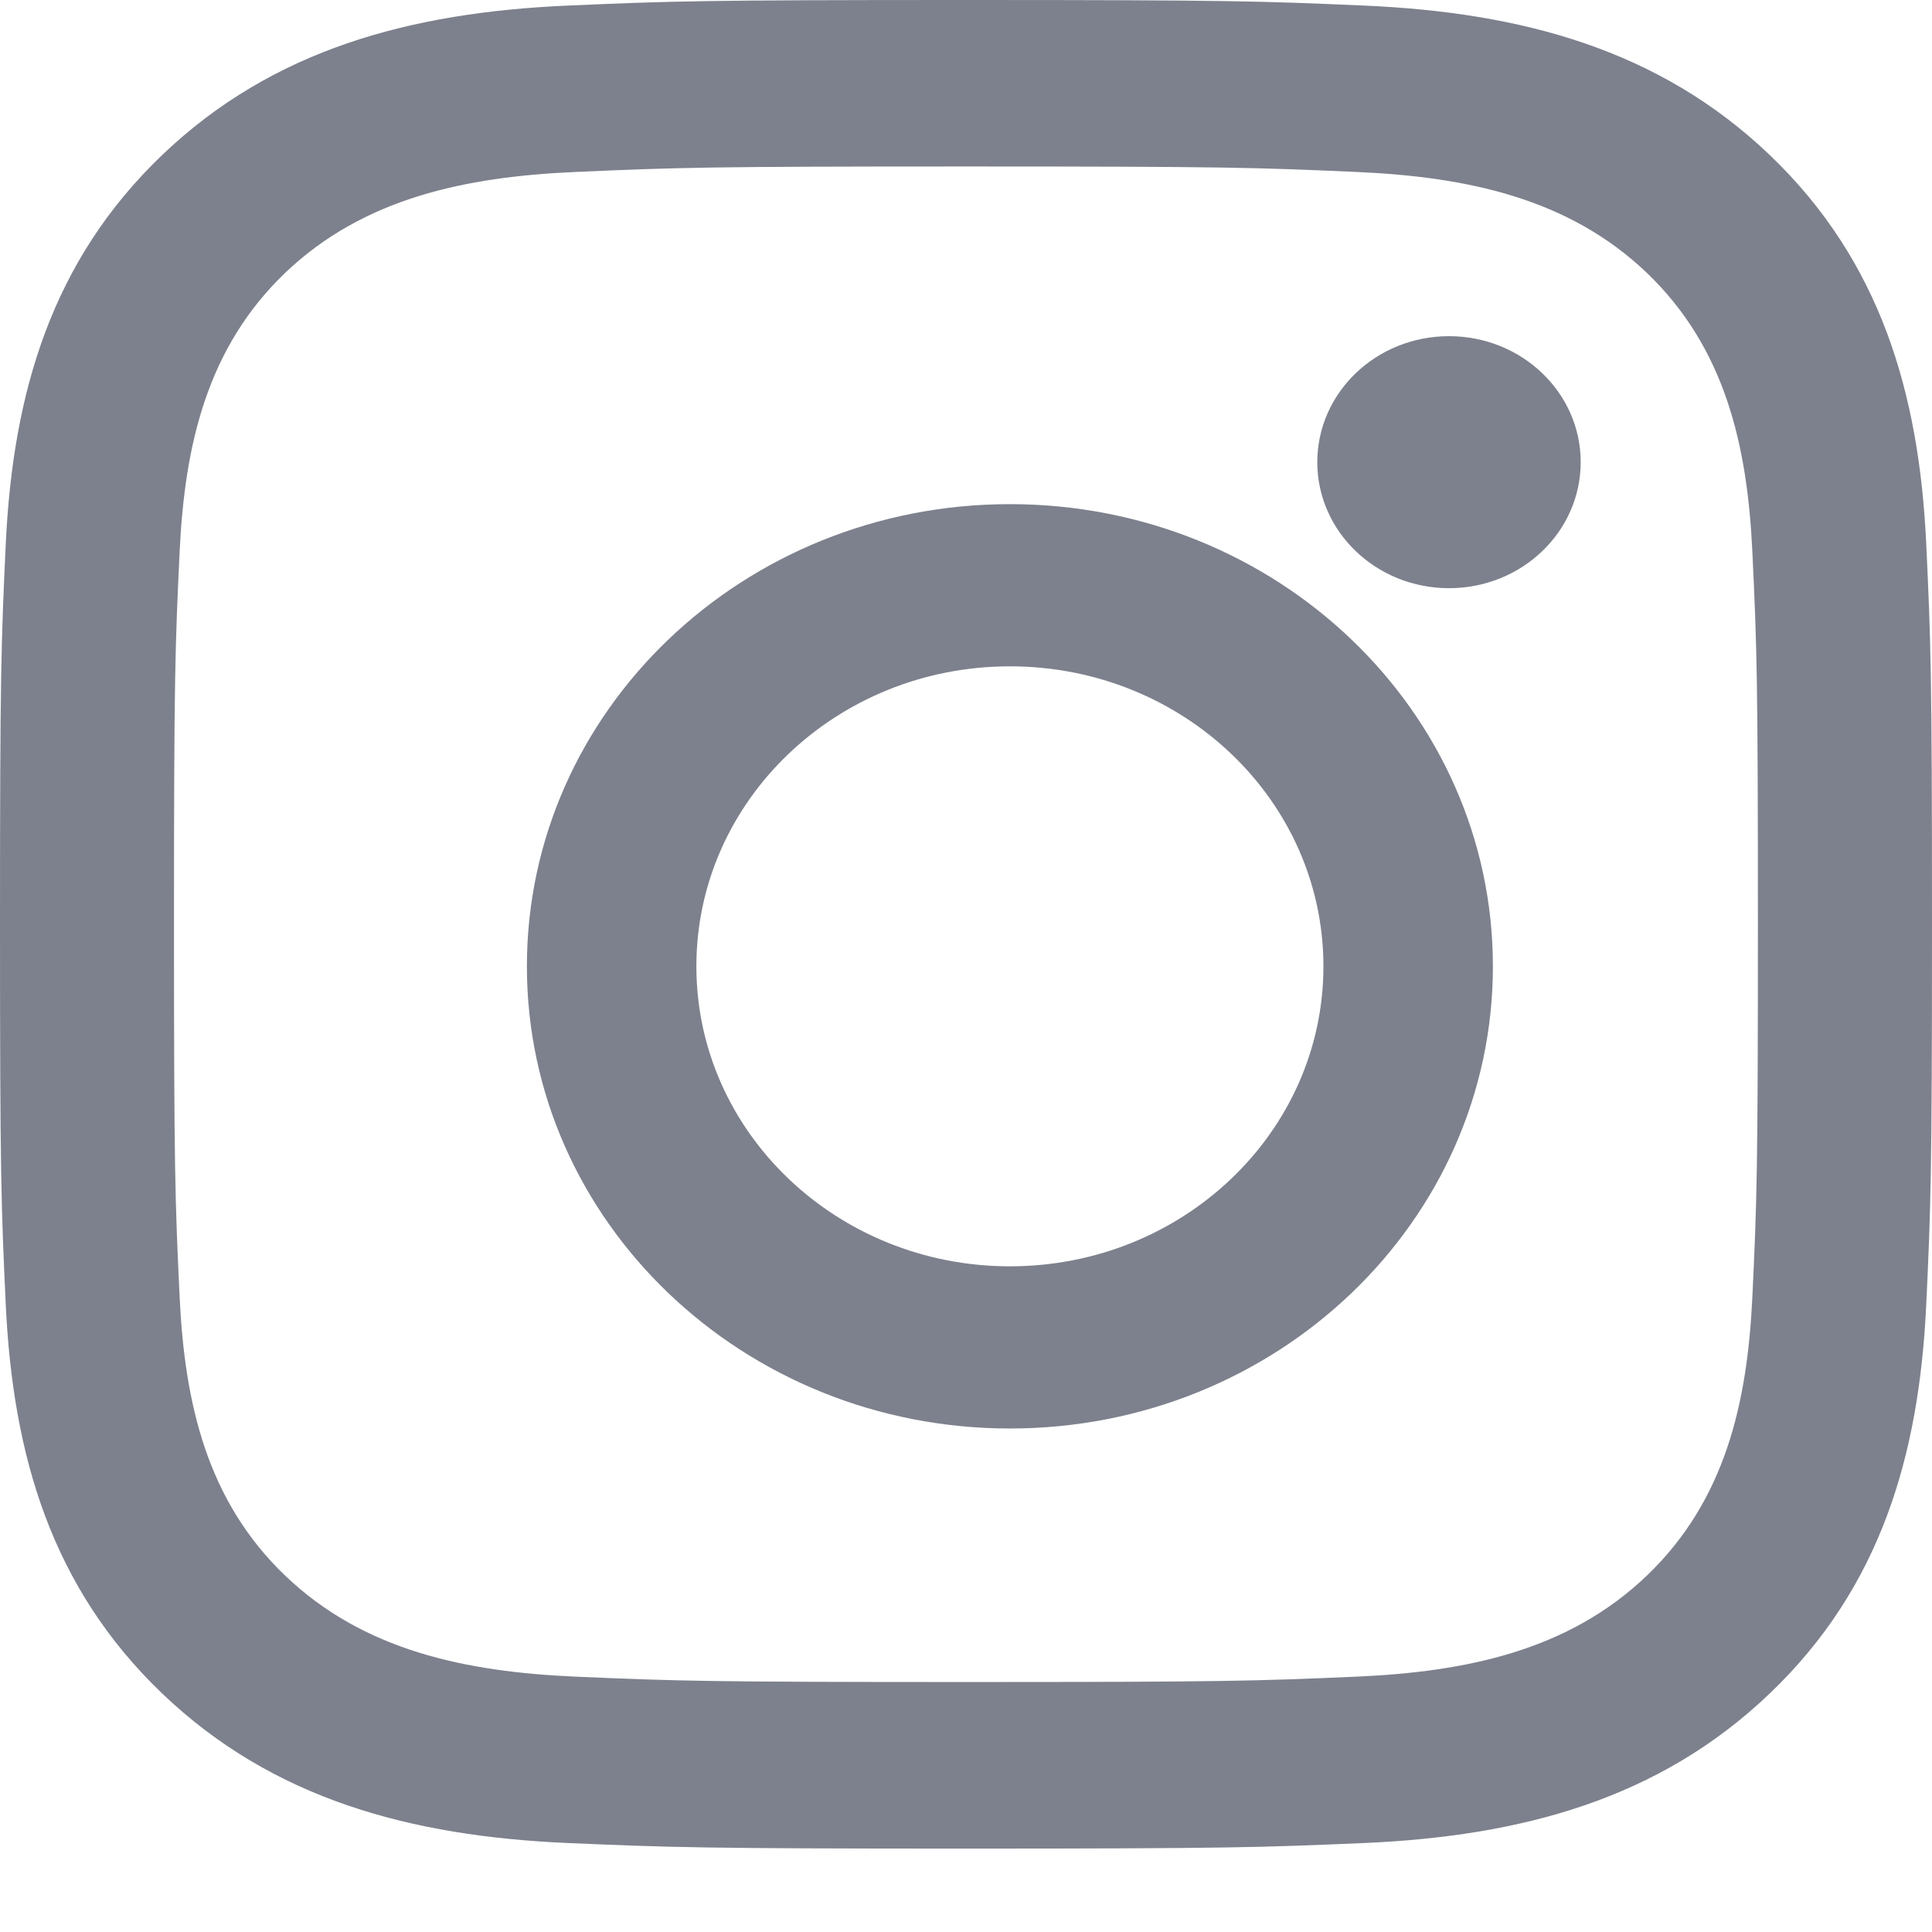
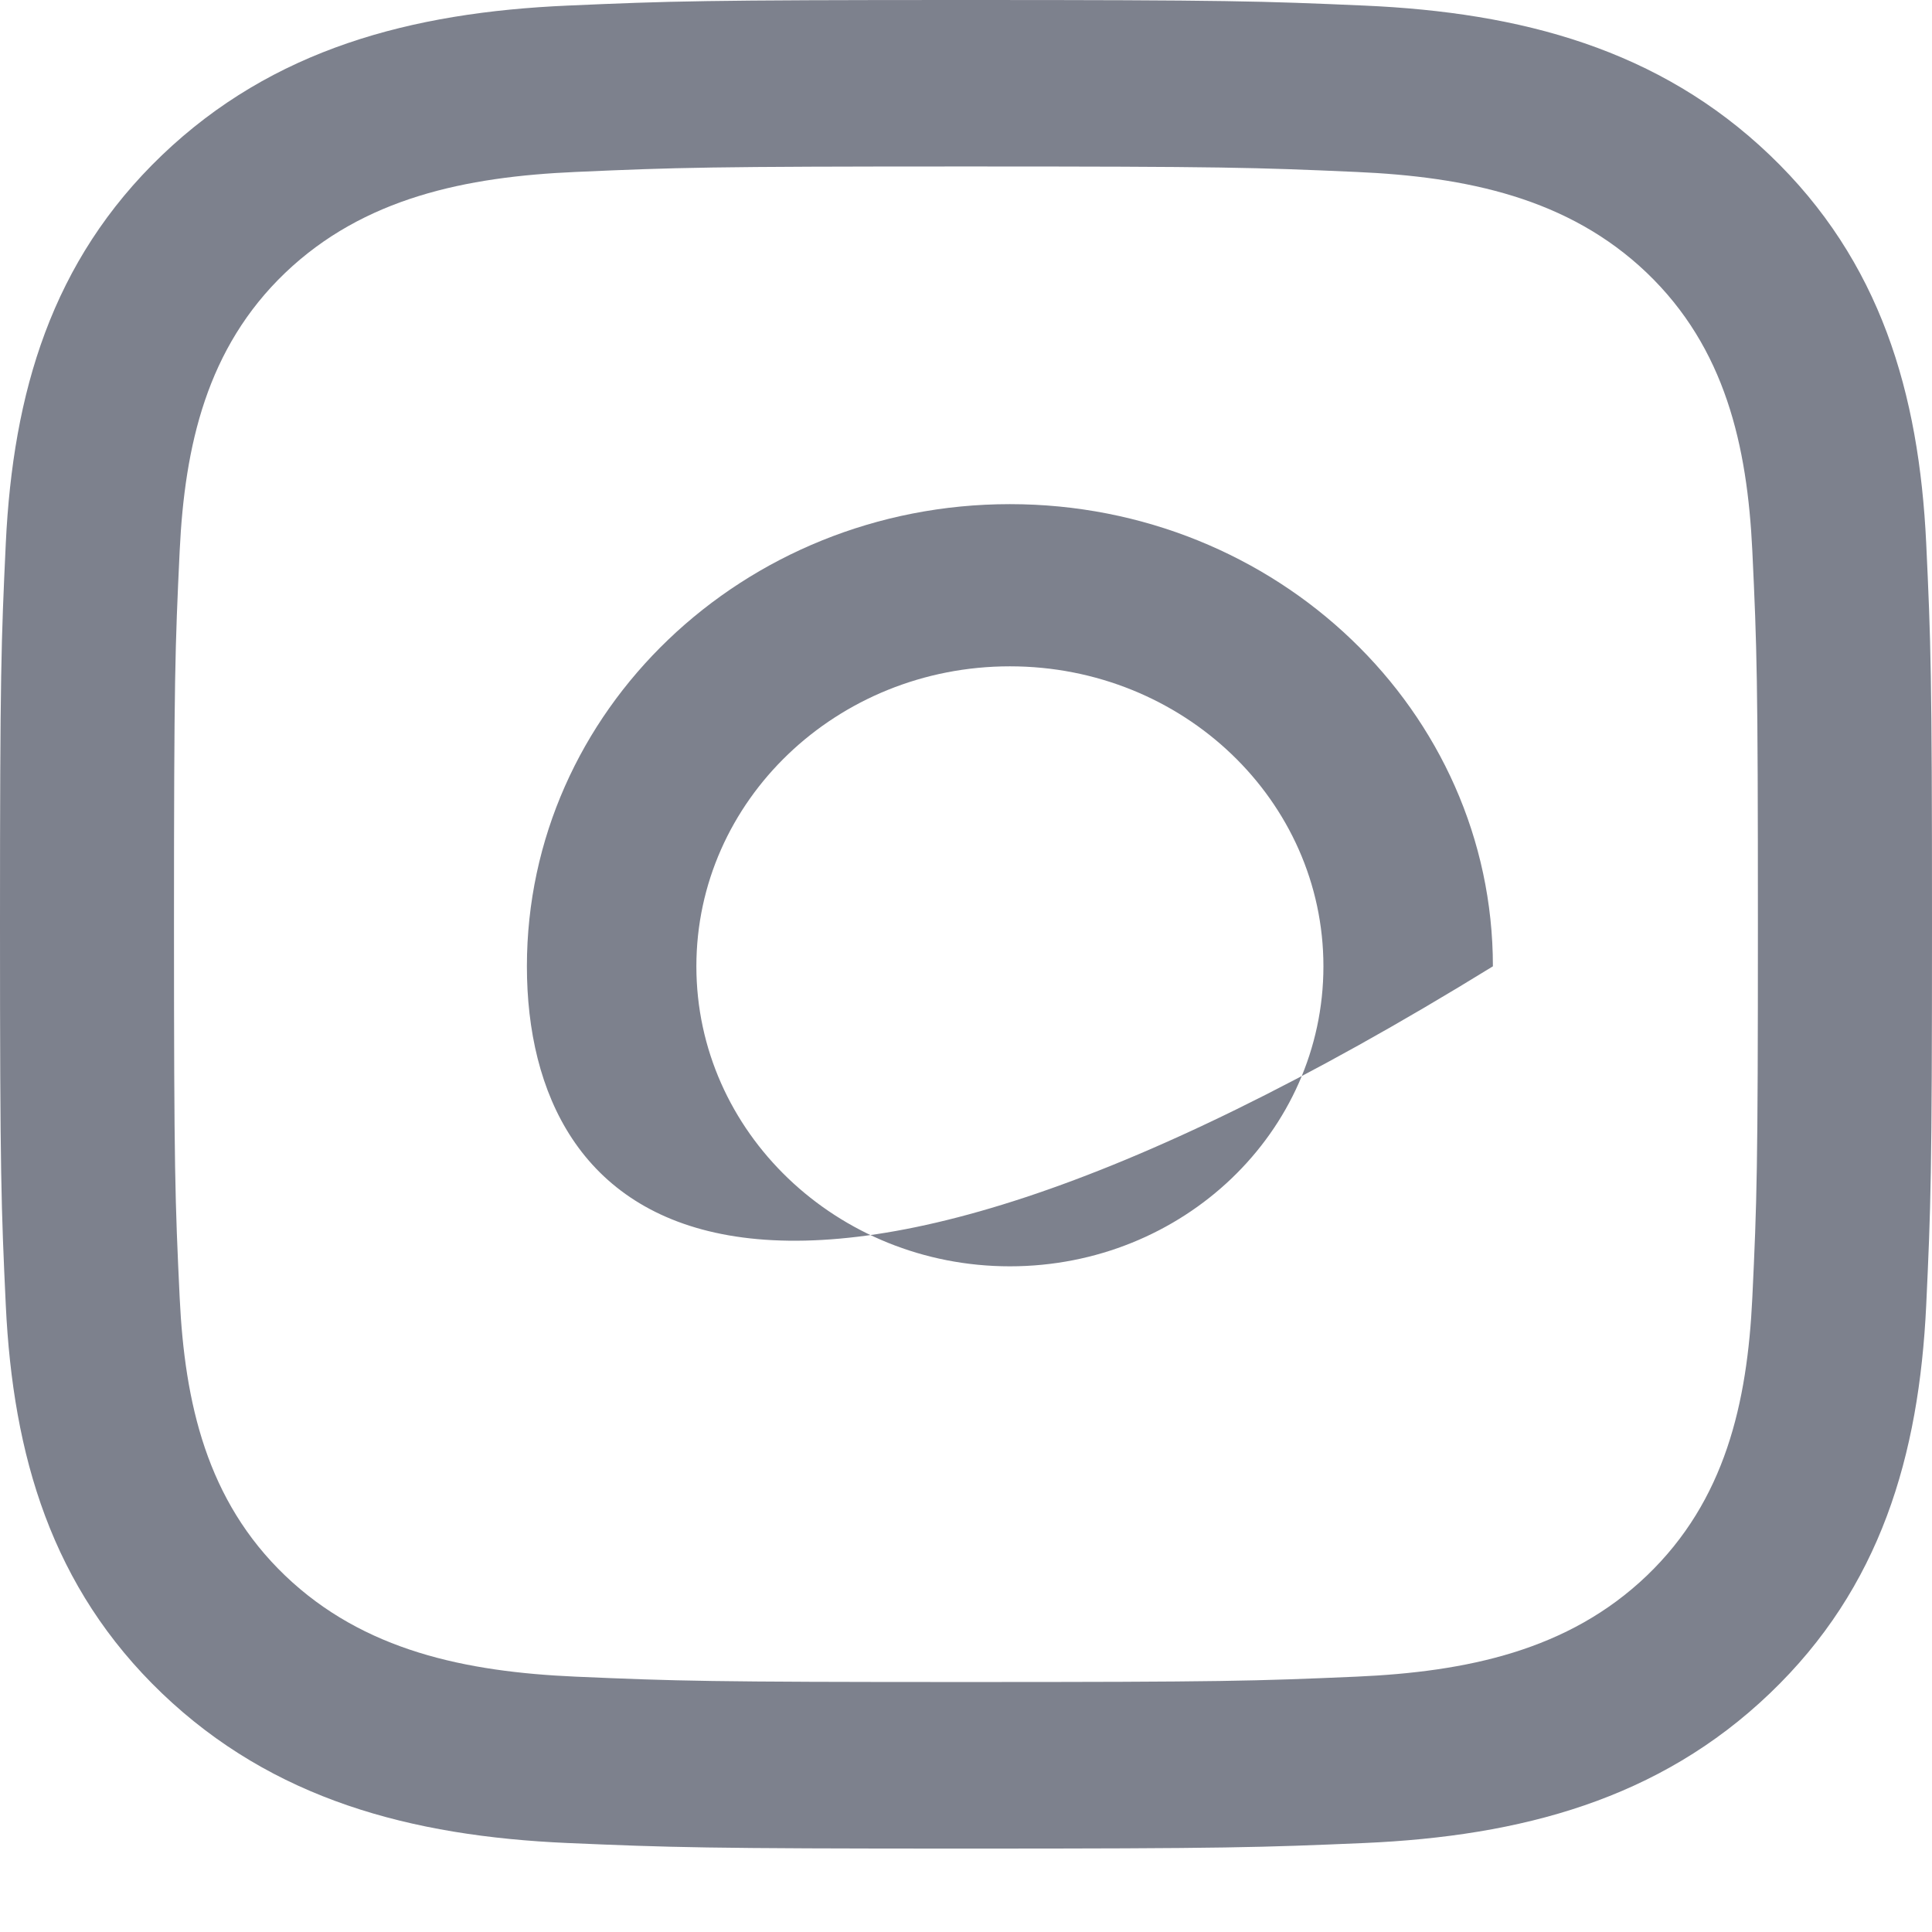
<svg xmlns="http://www.w3.org/2000/svg" width="18" height="18" viewBox="0 0 18 18" fill="none">
  <path fill-rule="evenodd" clip-rule="evenodd" d="M5.289 0.052C6.249 0.01 6.556 0 9 0C11.444 0 11.751 0.01 12.711 0.052C14.174 0.116 15.458 0.459 16.489 1.445C17.521 2.432 17.879 3.662 17.946 5.061C17.989 5.979 18 6.273 18 8.611C18 10.95 17.989 11.243 17.946 12.162C17.879 13.562 17.521 14.791 16.489 15.777C15.458 16.764 14.173 17.107 12.711 17.171C11.751 17.212 11.444 17.223 9 17.223C6.556 17.223 6.249 17.212 5.289 17.171C3.826 17.107 2.542 16.764 1.51 15.777C0.479 14.79 0.121 13.561 0.054 12.162C0.011 11.243 0 10.95 0 8.611C0 6.273 0.011 5.979 0.054 5.061C0.121 3.661 0.479 2.432 1.51 1.445C2.542 0.458 3.827 0.116 5.289 0.052ZM12.637 1.602C11.688 1.56 11.403 1.551 9 1.551C6.597 1.551 6.312 1.56 5.363 1.602C4.339 1.647 3.389 1.843 2.657 2.542C1.926 3.242 1.721 4.152 1.674 5.132C1.631 6.04 1.621 6.312 1.621 8.611C1.621 10.911 1.631 11.183 1.674 12.091C1.721 13.071 1.926 13.98 2.657 14.68C3.389 15.38 4.339 15.576 5.363 15.621C6.312 15.662 6.597 15.671 9 15.671C11.403 15.671 11.688 15.662 12.637 15.621C13.661 15.576 14.611 15.38 15.343 14.68C16.074 13.98 16.279 13.071 16.326 12.091C16.369 11.183 16.378 10.911 16.378 8.611C16.378 6.312 16.369 6.04 16.326 5.132C16.279 4.152 16.074 3.242 15.343 2.542C14.611 1.843 13.661 1.647 12.637 1.602Z" fill="#7D818D" />
-   <path fill-rule="evenodd" clip-rule="evenodd" d="M4.909 9.003C4.909 6.625 6.924 4.697 9.409 4.697C11.895 4.697 13.909 6.625 13.909 9.003C13.909 11.381 11.895 13.309 9.409 13.309C6.924 13.309 4.909 11.381 4.909 9.003ZM6.488 9.003C6.488 10.546 7.796 11.798 9.409 11.798C11.022 11.798 12.33 10.546 12.33 9.003C12.33 7.459 11.022 6.208 9.409 6.208C7.796 6.208 6.488 7.459 6.488 9.003Z" fill="#7D818D" />
-   <ellipse cx="13.5" cy="4.306" rx="1.227" ry="1.174" fill="#7D818D" />
+   <path fill-rule="evenodd" clip-rule="evenodd" d="M4.909 9.003C4.909 6.625 6.924 4.697 9.409 4.697C11.895 4.697 13.909 6.625 13.909 9.003C6.924 13.309 4.909 11.381 4.909 9.003ZM6.488 9.003C6.488 10.546 7.796 11.798 9.409 11.798C11.022 11.798 12.33 10.546 12.33 9.003C12.33 7.459 11.022 6.208 9.409 6.208C7.796 6.208 6.488 7.459 6.488 9.003Z" fill="#7D818D" />
</svg>